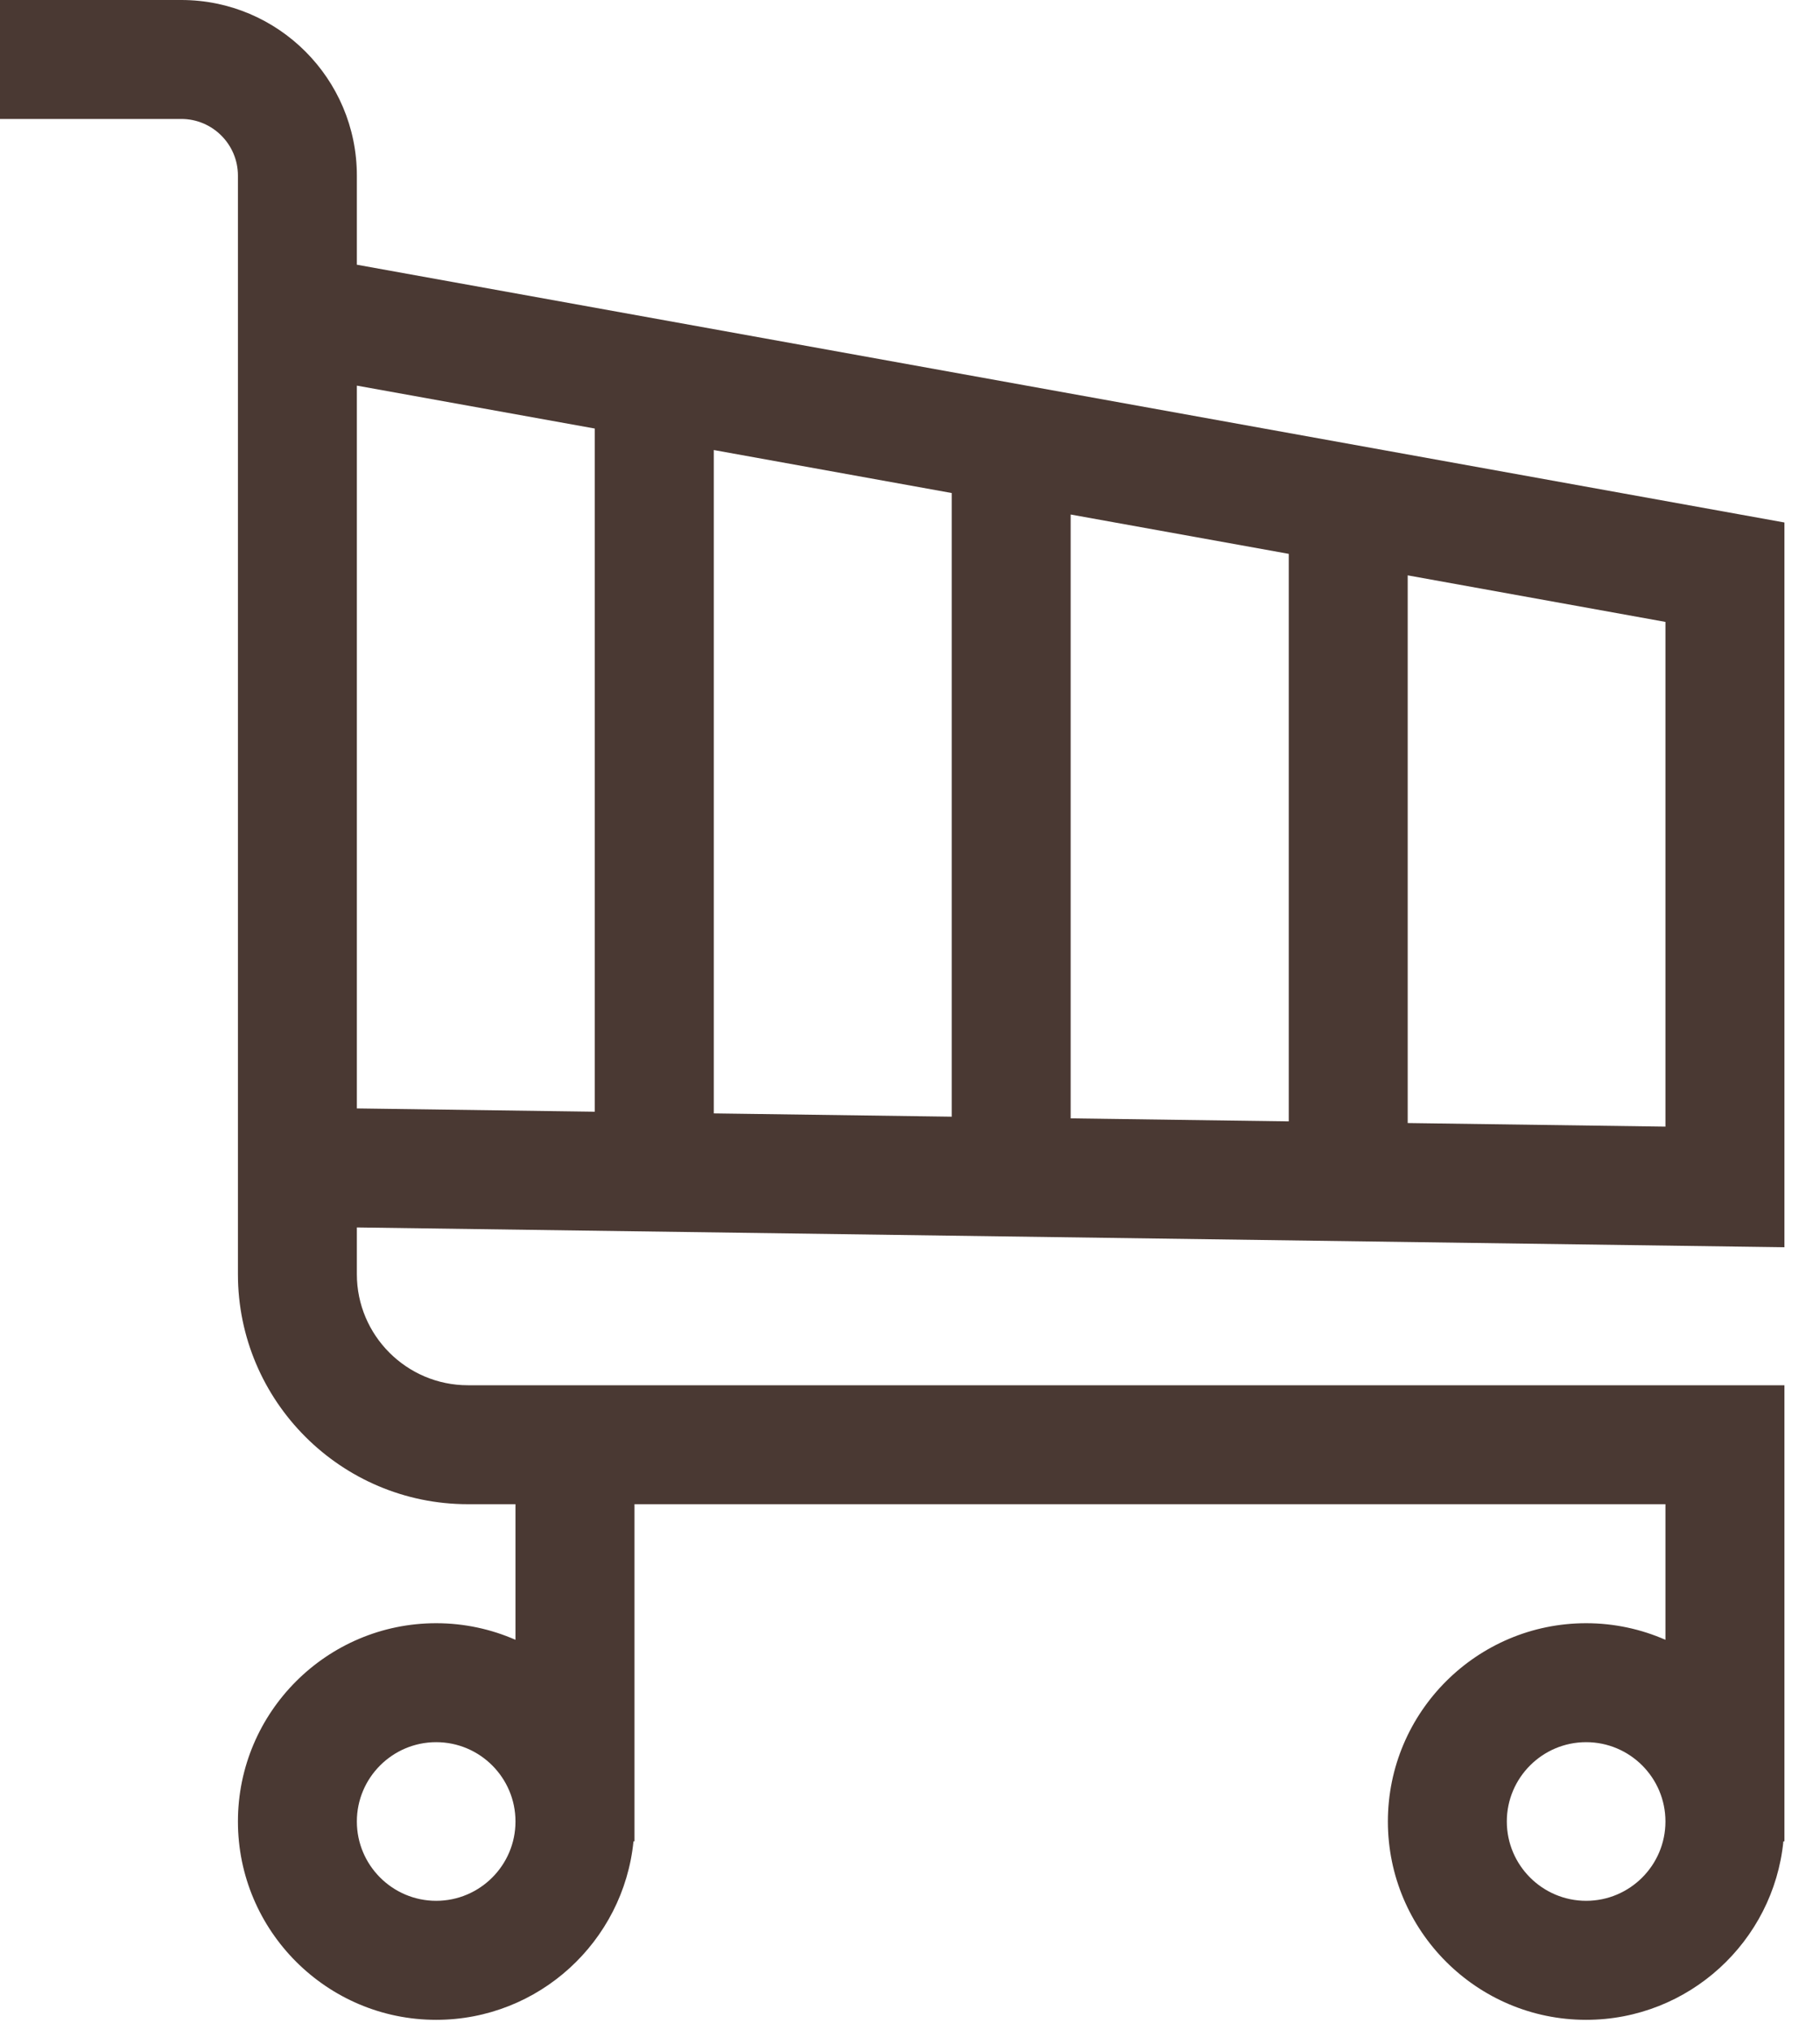
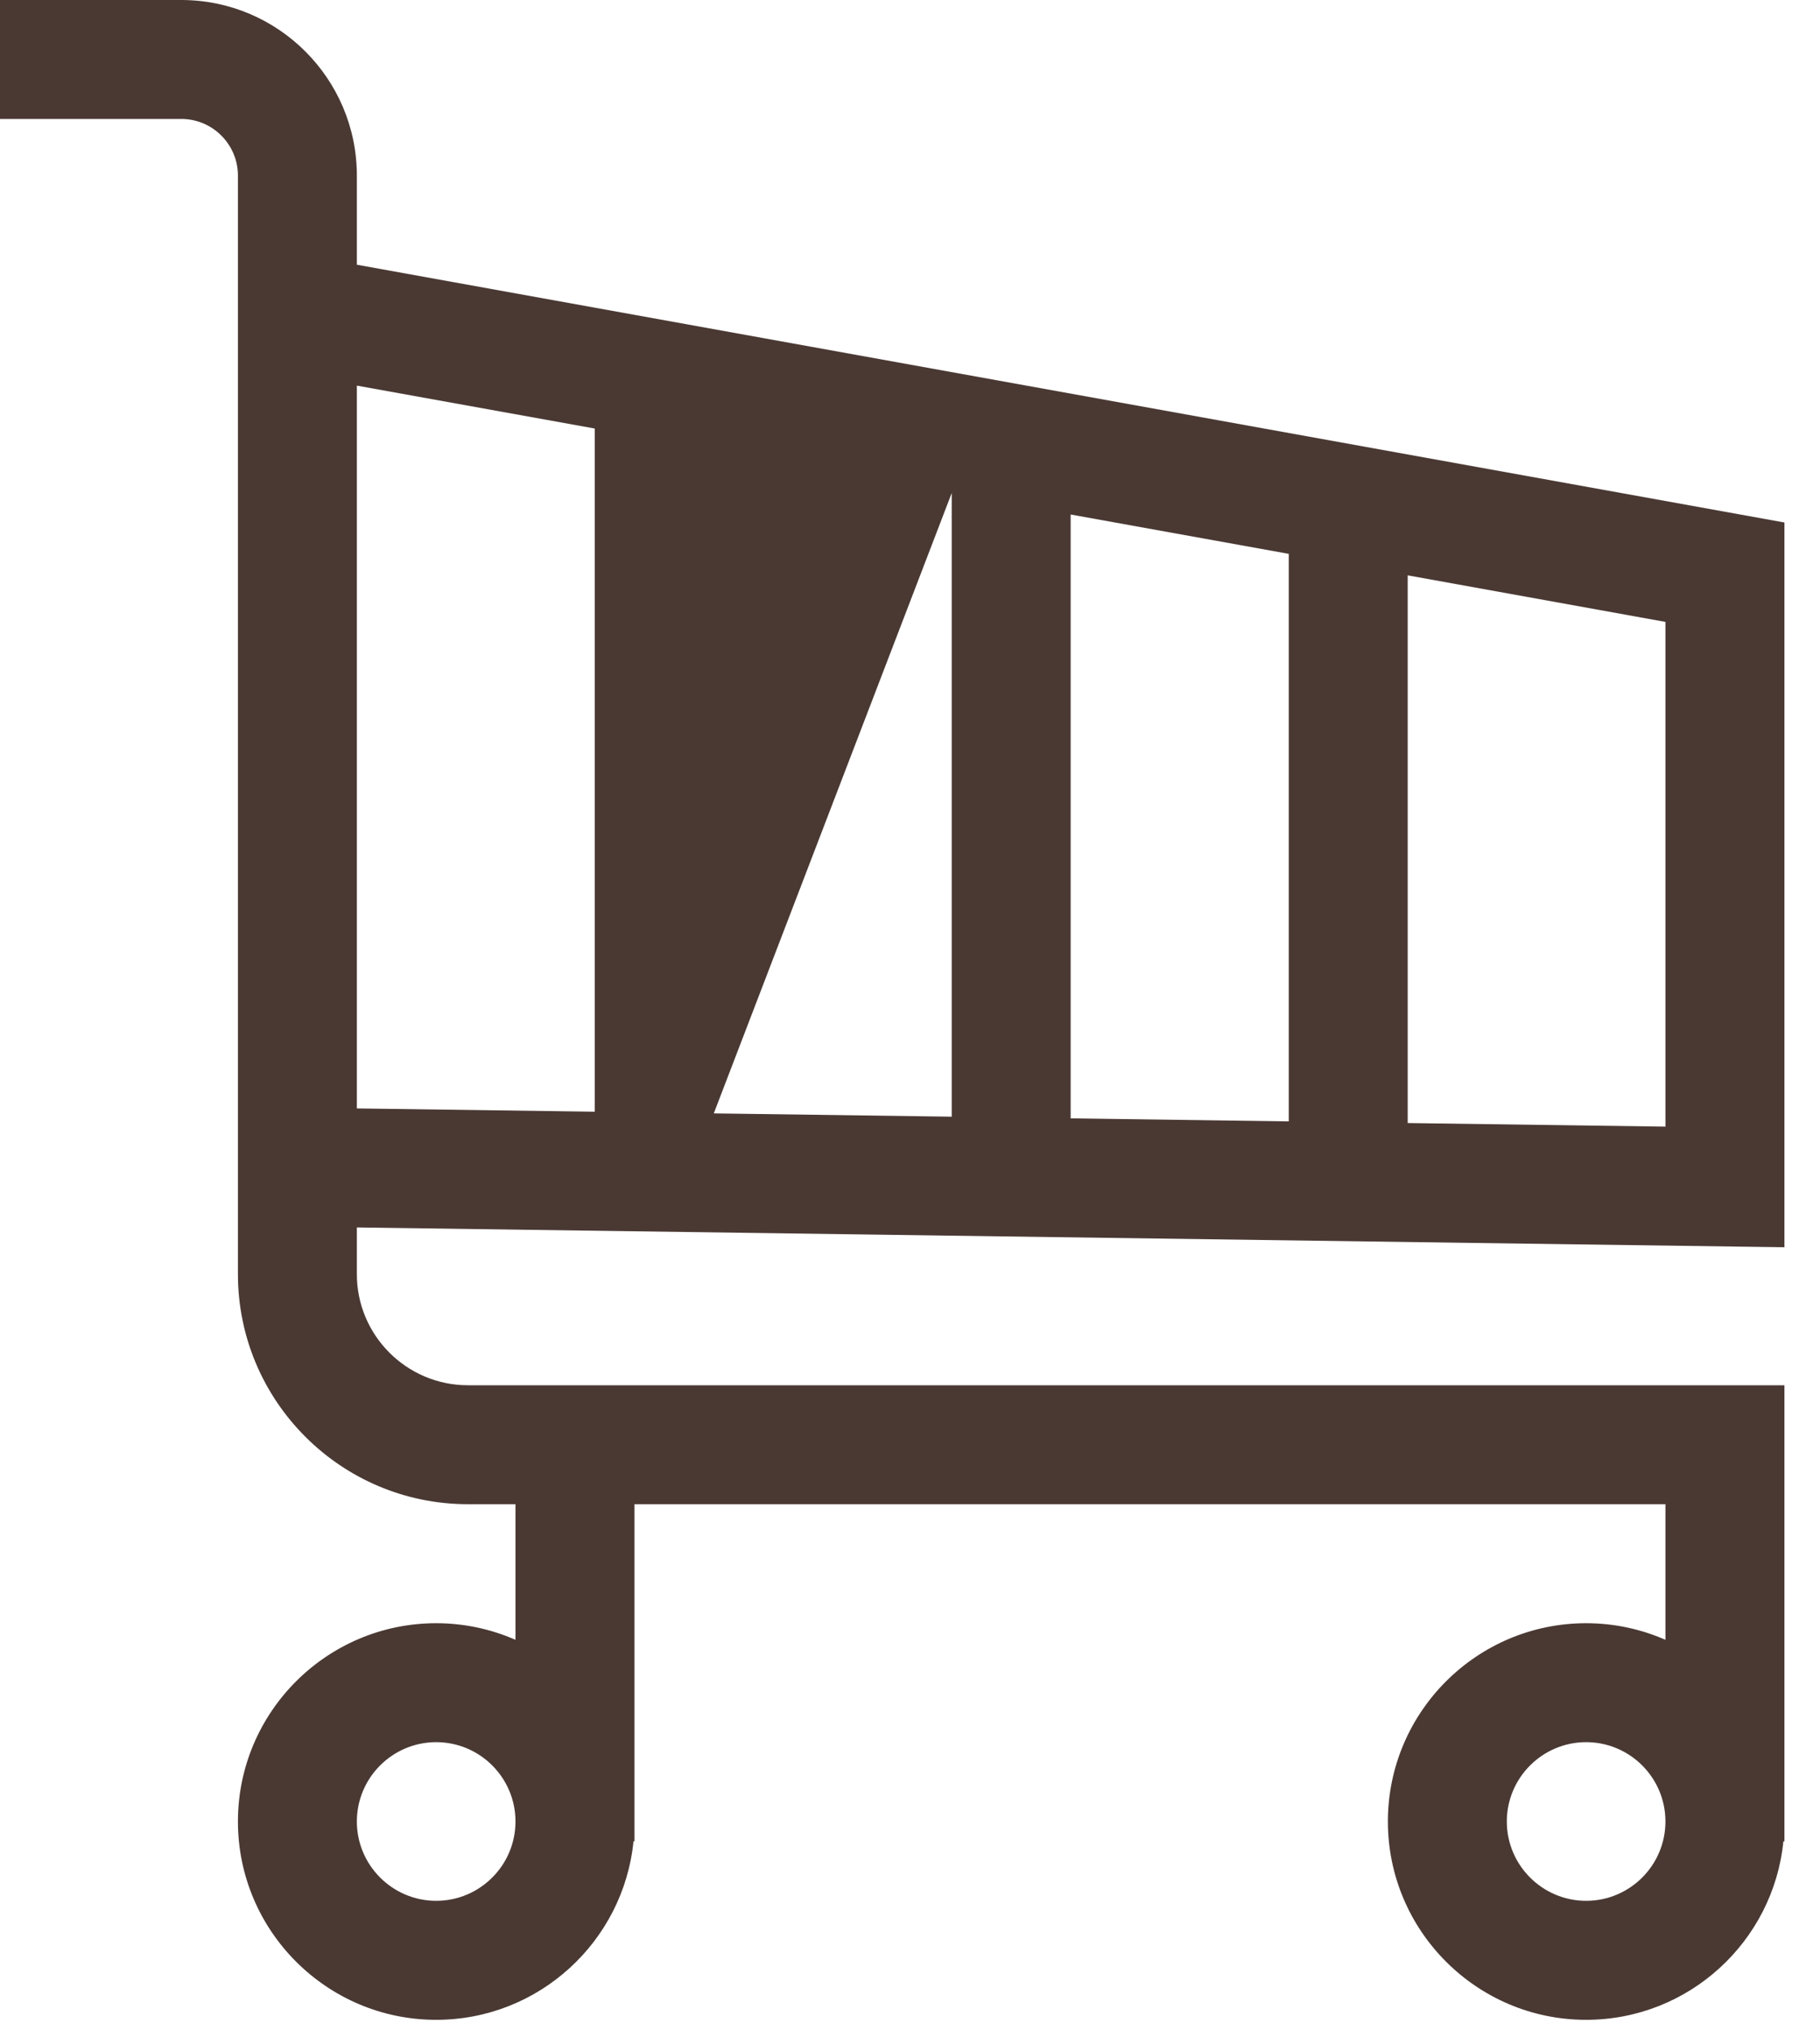
<svg xmlns="http://www.w3.org/2000/svg" width="26" height="29" viewBox="0 0 26 29" fill="none">
-   <path d="M25.492 17.815V7.463L5.098 3.781V2.508C5.098 1.125 3.973 0 2.59 0H0V1.699H2.59C3.036 1.699 3.399 2.062 3.399 2.508V18.2C3.399 20.012 4.873 21.485 6.684 21.485H7.364V23.422C7.017 23.27 6.634 23.185 6.231 23.185C4.67 23.185 3.399 24.455 3.399 26.017C3.399 27.579 4.67 28.85 6.231 28.85C7.698 28.85 8.907 27.73 9.05 26.3H9.064V21.485H23.792V23.422C23.445 23.27 23.062 23.185 22.659 23.185C21.098 23.185 19.827 24.455 19.827 26.017C19.827 27.579 21.098 28.85 22.659 28.85C24.125 28.85 25.335 27.73 25.477 26.3H25.492V19.786H6.684C5.81 19.786 5.098 19.074 5.098 18.2V17.532L25.492 17.815ZM6.231 27.15C5.607 27.15 5.098 26.642 5.098 26.017C5.098 25.392 5.607 24.884 6.231 24.884C6.856 24.884 7.364 25.392 7.364 26.017C7.364 26.642 6.856 27.15 6.231 27.15ZM22.659 27.15C22.035 27.15 21.526 26.642 21.526 26.017C21.526 25.392 22.035 24.884 22.659 24.884C23.284 24.884 23.792 25.392 23.792 26.017C23.792 26.642 23.284 27.15 22.659 27.15ZM13.596 15.95L10.197 15.903V6.428L13.596 7.042V15.95ZM15.295 7.349L18.411 7.911V16.017L15.295 15.974V7.349ZM8.497 15.879L5.098 15.832V5.508L8.497 6.121V15.879ZM23.792 16.092L20.11 16.041V8.218L23.792 8.883V16.092Z" fill="#4A3933" />
+   <path d="M25.492 17.815V7.463L5.098 3.781V2.508C5.098 1.125 3.973 0 2.59 0H0V1.699H2.59C3.036 1.699 3.399 2.062 3.399 2.508V18.2C3.399 20.012 4.873 21.485 6.684 21.485H7.364V23.422C7.017 23.27 6.634 23.185 6.231 23.185C4.67 23.185 3.399 24.455 3.399 26.017C3.399 27.579 4.67 28.85 6.231 28.85C7.698 28.85 8.907 27.73 9.05 26.3H9.064V21.485H23.792V23.422C23.445 23.27 23.062 23.185 22.659 23.185C21.098 23.185 19.827 24.455 19.827 26.017C19.827 27.579 21.098 28.85 22.659 28.85C24.125 28.85 25.335 27.73 25.477 26.3H25.492V19.786H6.684C5.81 19.786 5.098 19.074 5.098 18.2V17.532L25.492 17.815ZM6.231 27.15C5.607 27.15 5.098 26.642 5.098 26.017C5.098 25.392 5.607 24.884 6.231 24.884C6.856 24.884 7.364 25.392 7.364 26.017C7.364 26.642 6.856 27.15 6.231 27.15ZM22.659 27.15C22.035 27.15 21.526 26.642 21.526 26.017C21.526 25.392 22.035 24.884 22.659 24.884C23.284 24.884 23.792 25.392 23.792 26.017C23.792 26.642 23.284 27.15 22.659 27.15ZM13.596 15.95L10.197 15.903L13.596 7.042V15.95ZM15.295 7.349L18.411 7.911V16.017L15.295 15.974V7.349ZM8.497 15.879L5.098 15.832V5.508L8.497 6.121V15.879ZM23.792 16.092L20.11 16.041V8.218L23.792 8.883V16.092Z" fill="#4A3933" />
</svg>